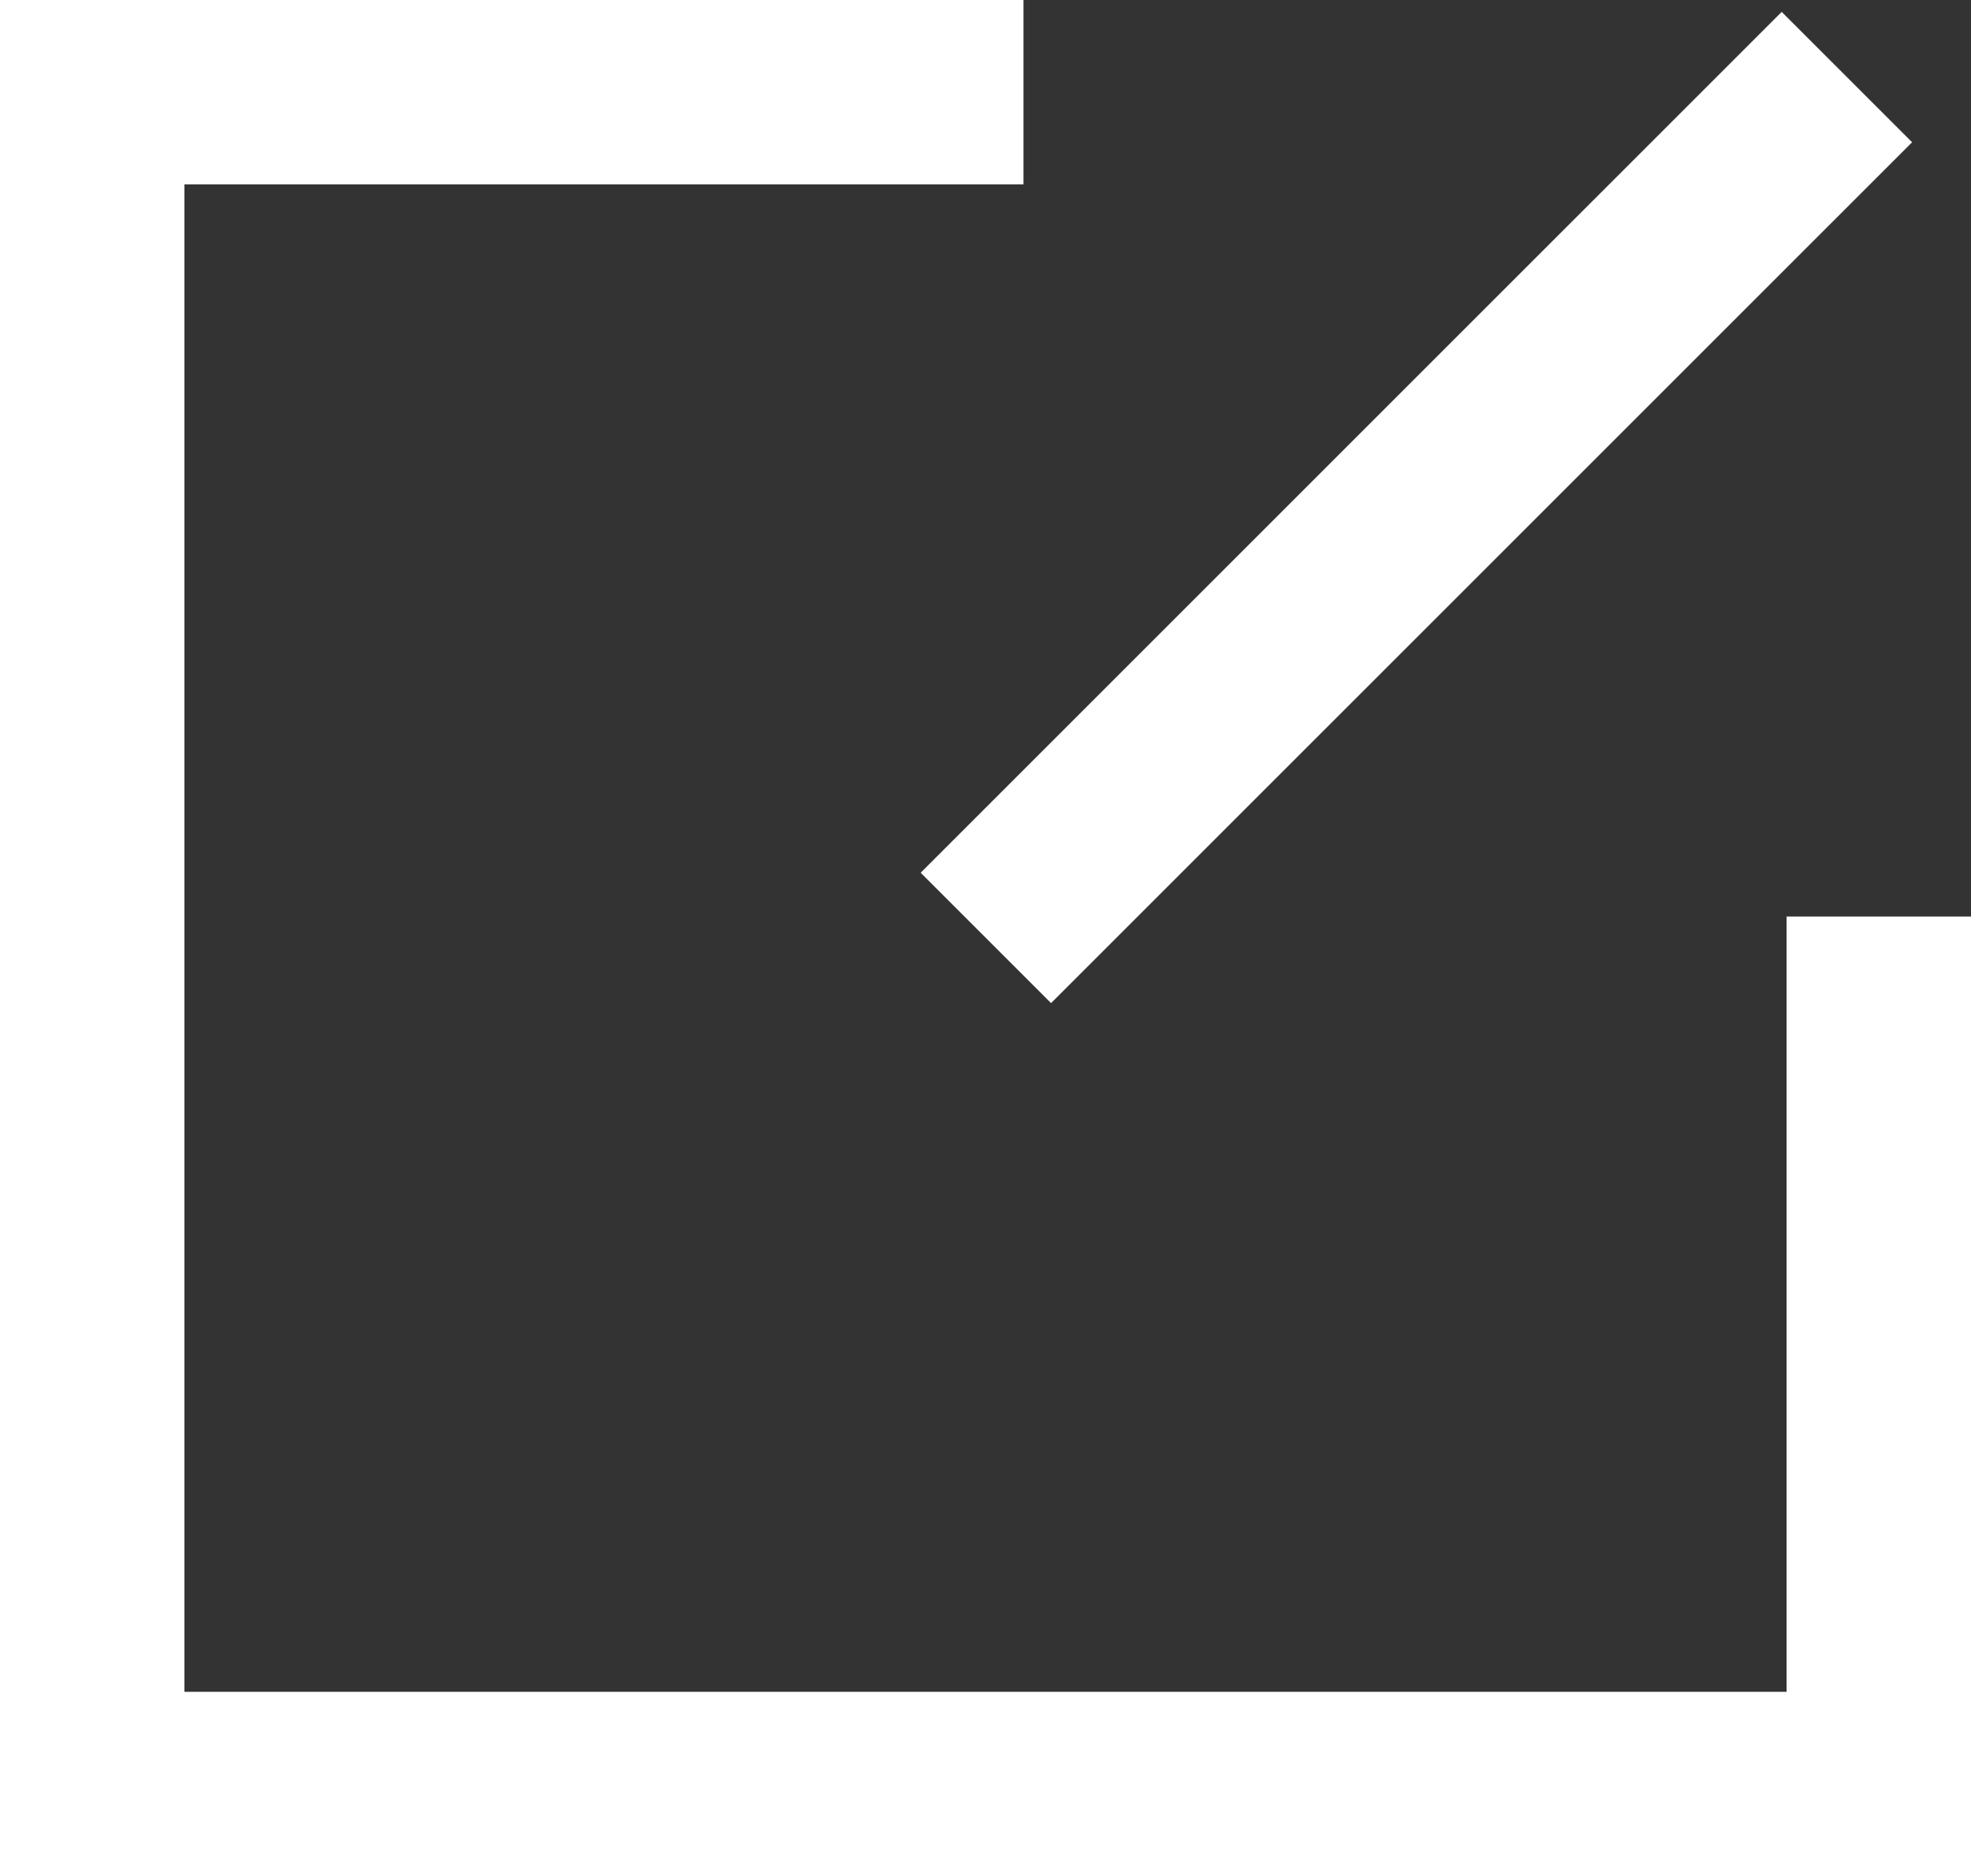
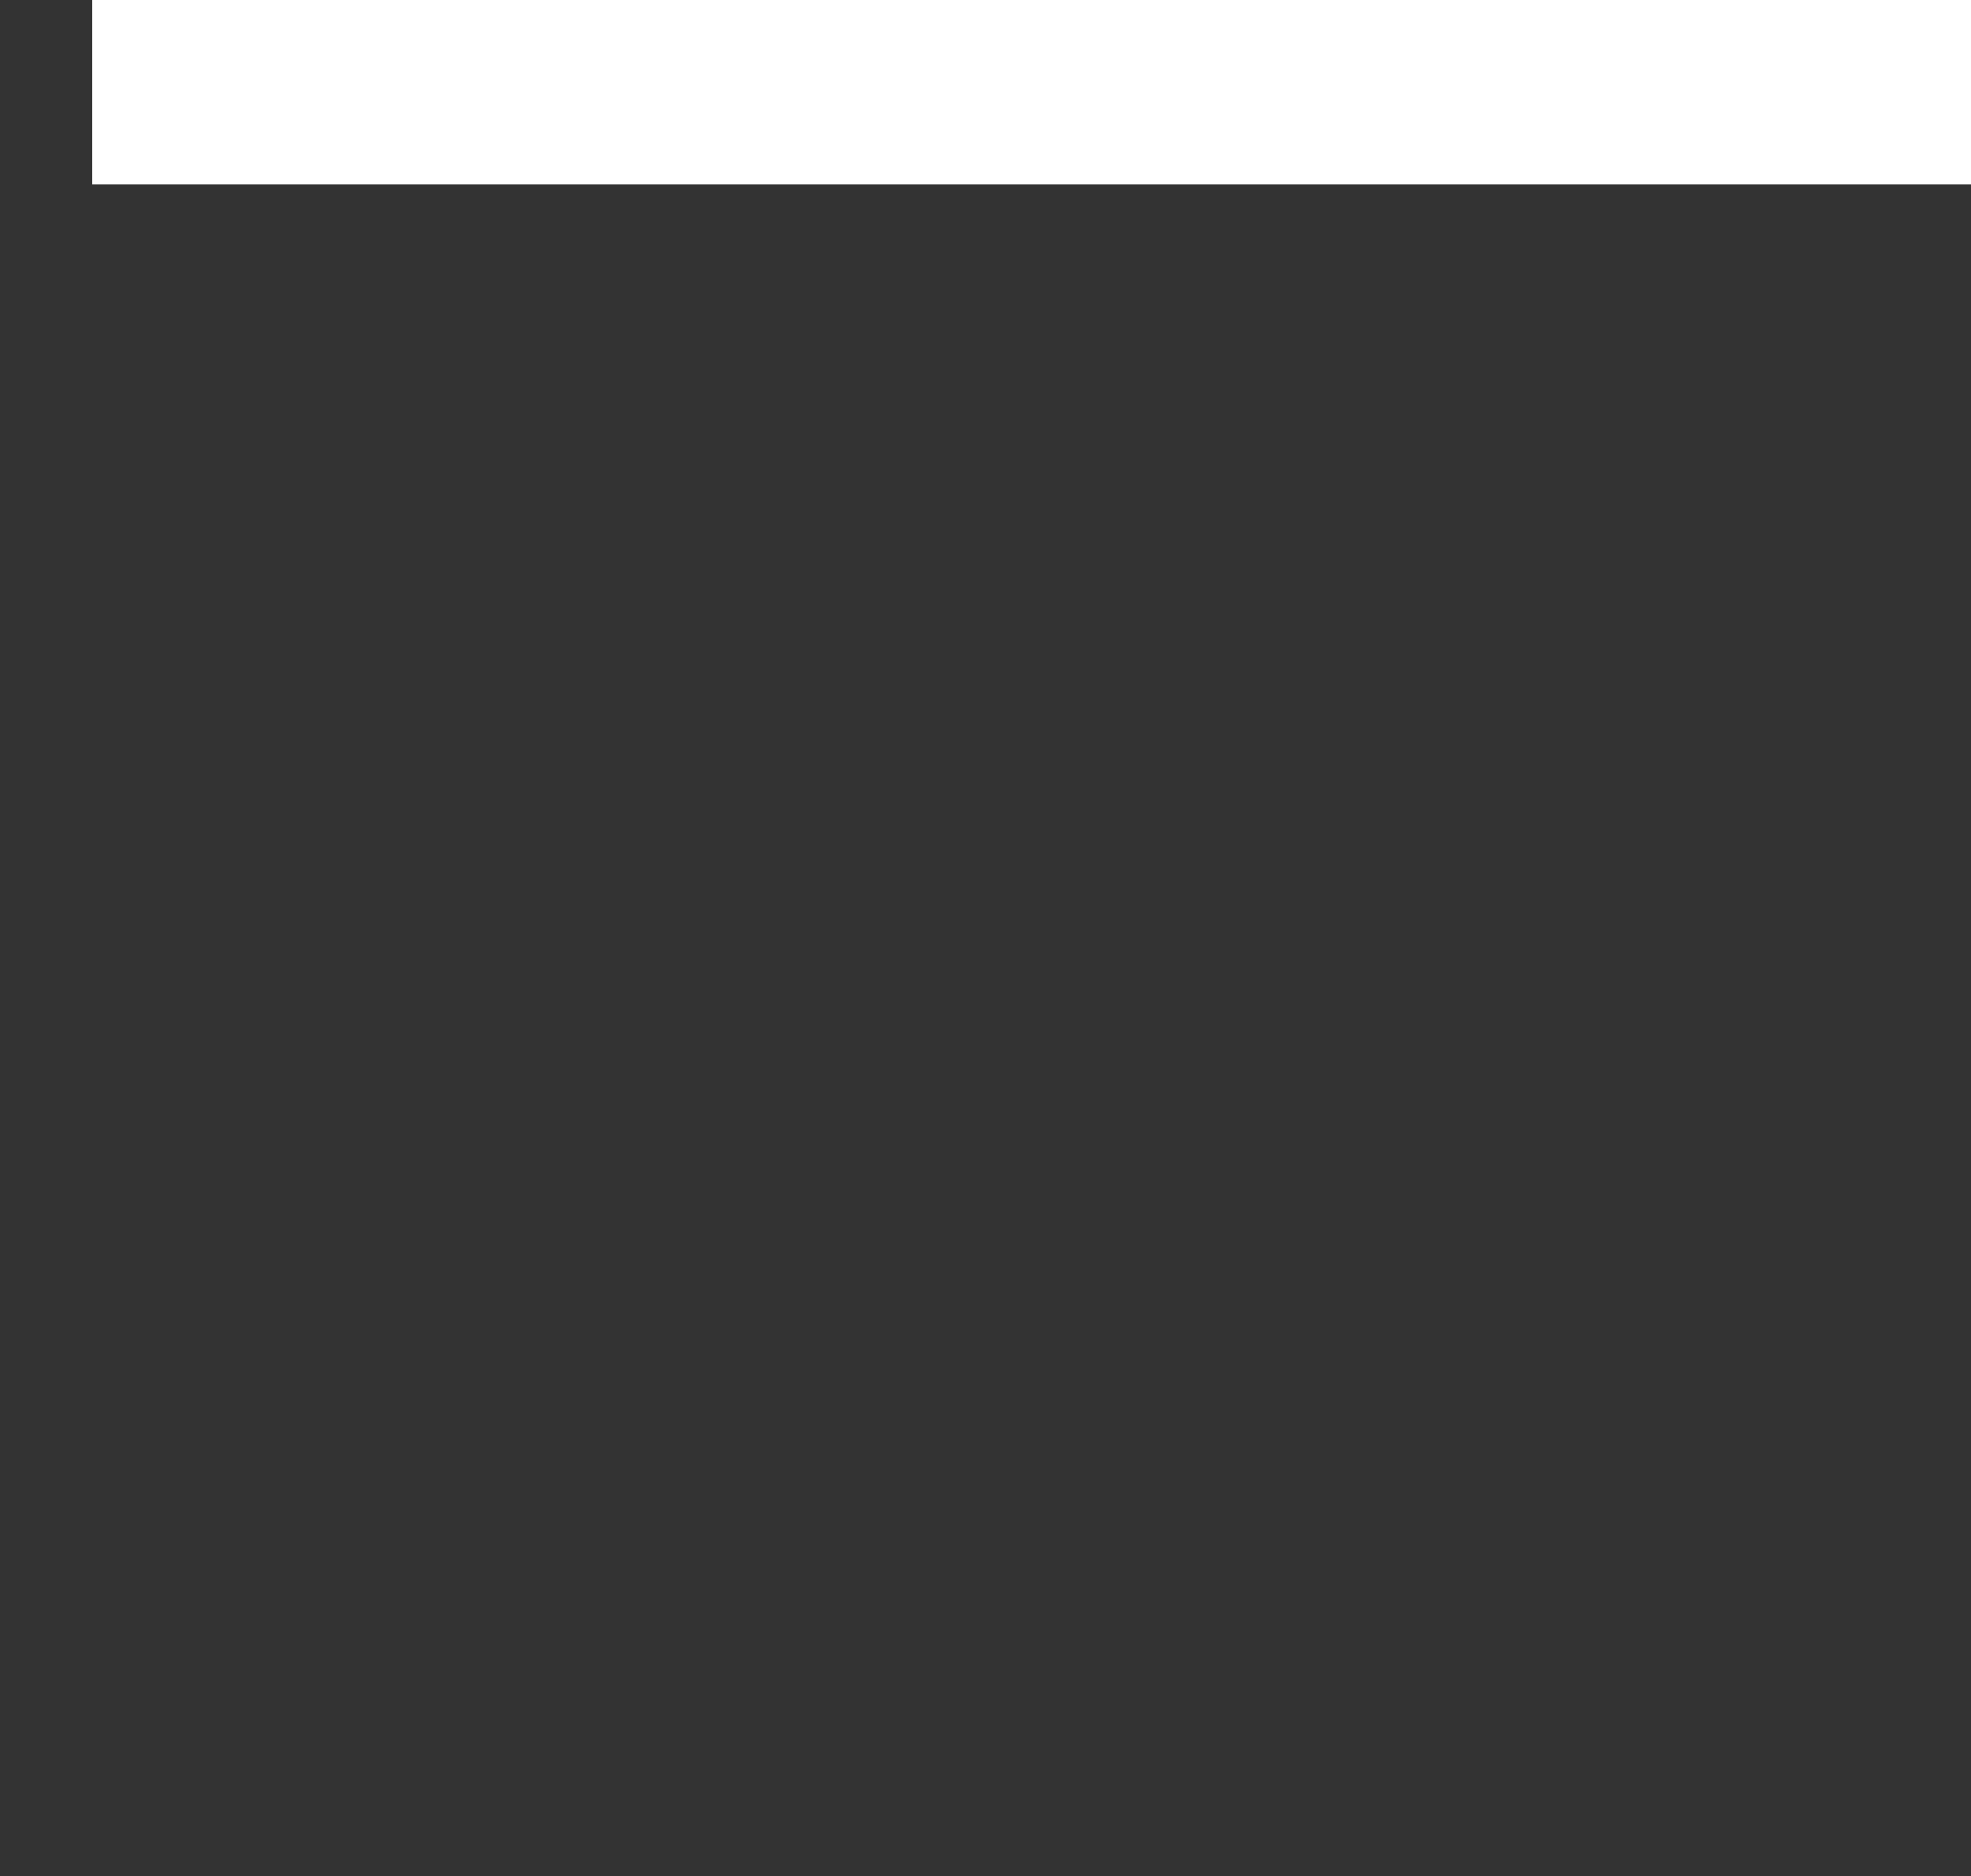
<svg xmlns="http://www.w3.org/2000/svg" width="10.688" height="10.176" viewBox="0 0 10.688 10.176">
  <rect x="0" y="0" width="10.688" height="10.176" fill="#333333" stroke="none" />
  <g id="グループ_114" data-name="グループ 114" transform="translate(-829.866 -5958.324)">
-     <path id="パス_67" data-name="パス 67" d="M-2680.755,9734.84h-5.05v9.176h9.688v-4.705" transform="translate(3516.171 -3776.016)" fill="none" stroke="#fff" stroke-width="1" />
-     <path id="パス_68" data-name="パス 68" d="M-2683.3,9737.411l4.669-4.669" transform="translate(3518.512 -3774)" fill="none" stroke="#fff" stroke-width="1" />
+     <path id="パス_67" data-name="パス 67" d="M-2680.755,9734.84h-5.05h9.688v-4.705" transform="translate(3516.171 -3776.016)" fill="none" stroke="#fff" stroke-width="1" />
  </g>
</svg>